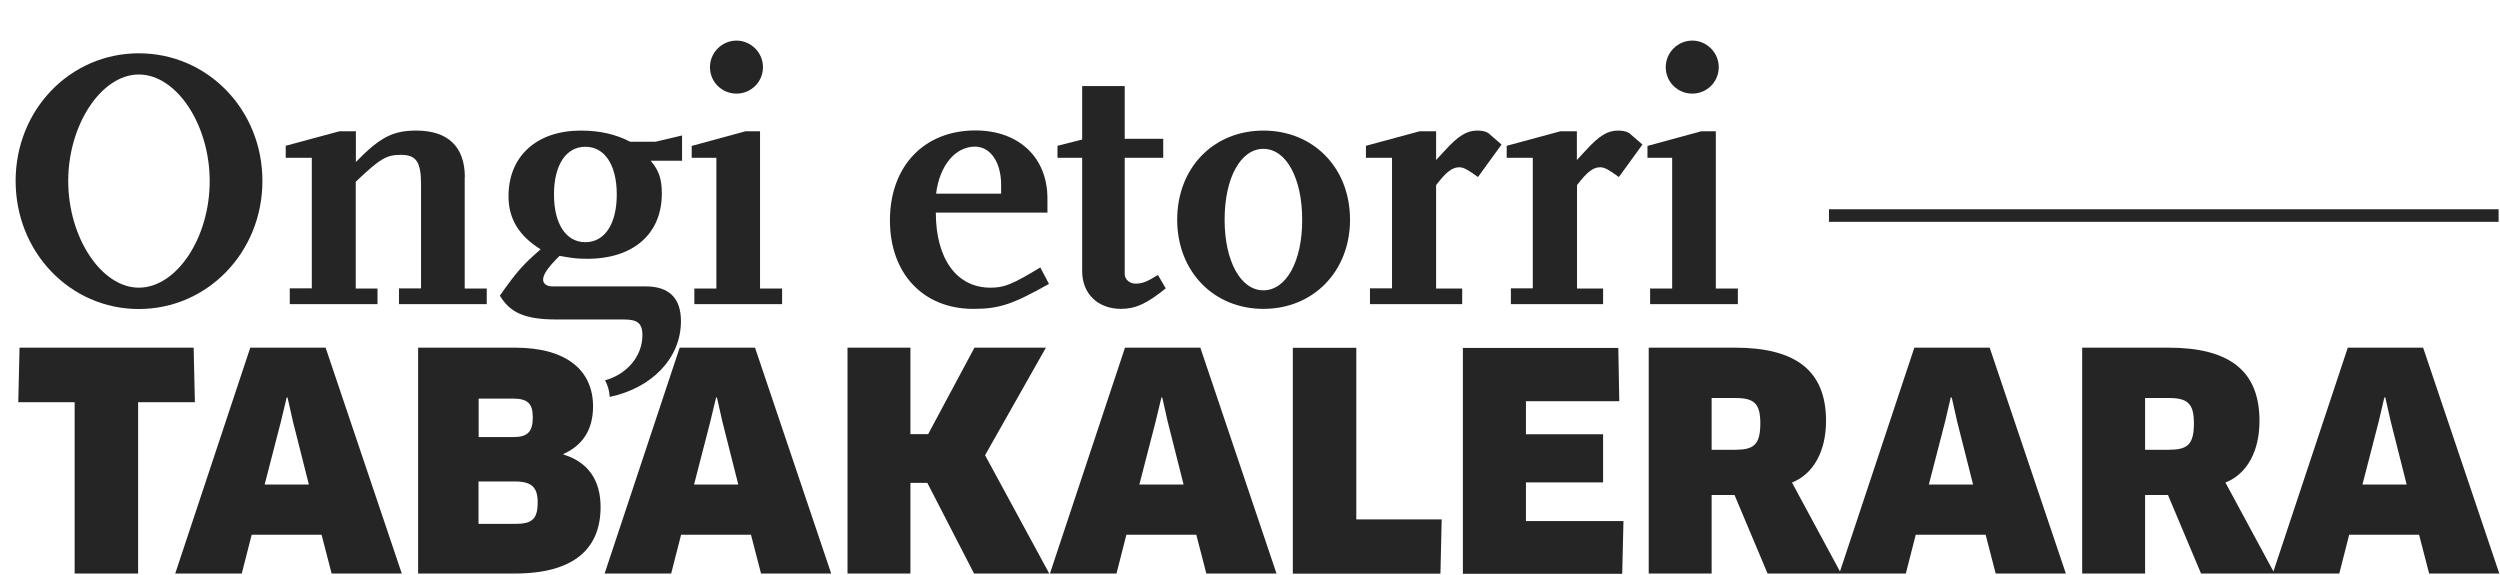
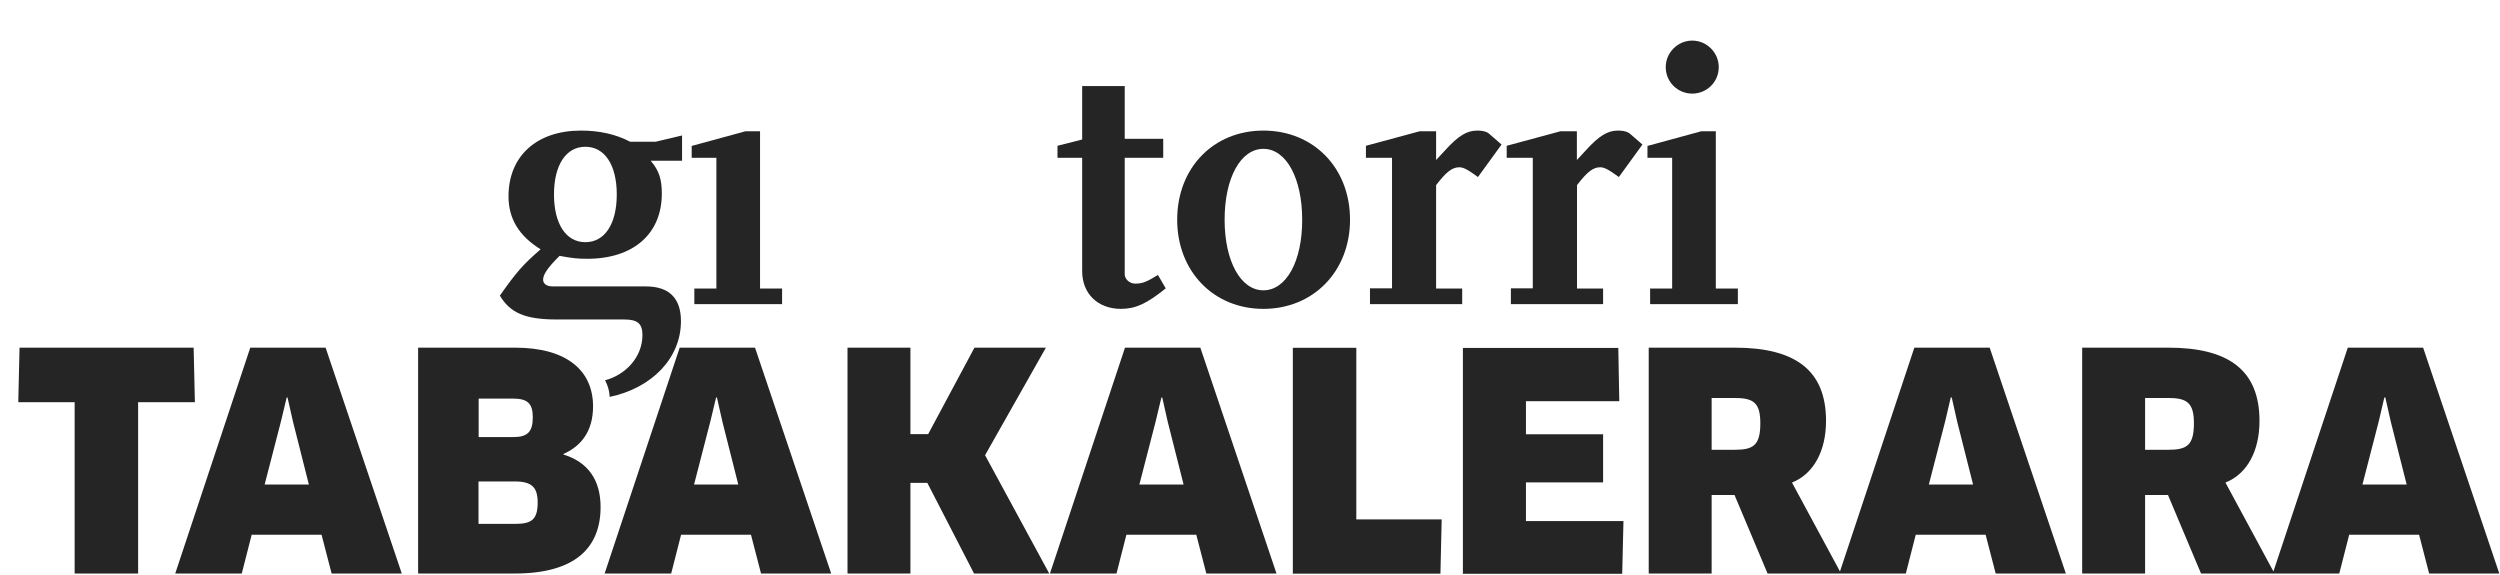
<svg xmlns="http://www.w3.org/2000/svg" version="1.1" id="Capa_1" x="0px" y="0px" viewBox="0 0 1792 412" style="enable-background:new 0 0 1792 412;" xml:space="preserve">
  <style type="text/css">
	.st0{fill:#252525;}
</style>
-   <path class="st0" d="M99.5,38.2c-49.2,0-88.3,40.4-88.3,91.5s39.1,91.8,88.3,91.8c49.2,0,88.6-40.7,88.6-91.8S148.8,38.2,99.5,38.2z   M99.5,206.2c-26.8,0-50.6-35.9-50.6-76.5c0-40.4,23.8-76.3,50.6-76.3c27,0,50.8,35.9,50.8,76.3C150.4,170.4,126.6,206.2,99.5,206.2  z" />
  <polygon class="st0" points="1229.9,206.8 1229.9,94.1 1219.4,94.1 1180.9,104.6 1180.9,113.1 1198.6,113.1 1198.6,206.8   1182.8,206.8 1182.8,218 1245.7,218 1245.7,206.8 " />
-   <path class="st0" d="M333.2,127c0-21.7-12-33.4-34.8-33.4c-16.9,0-26,4.8-43.3,22.5V94.1h-11.8l-38.5,10.4v8.6h18.7v93.6h-15.8V218  h62.9v-11.2H255v-76.5c17.4-16.6,21.9-19.3,32.4-19.3c11,0,14.4,5.1,14.4,21.1v74.6h-15.8V218h62.9v-11.2h-15.8V127z" />
  <path class="st0" d="M1213,67.1c10.4,0,19-8.3,19-19c0-10.4-8.6-19-19-19c-10.4,0-19,8.6-19,19C1194,58.8,1202.6,67.1,1213,67.1z" />
-   <path class="st0" d="M527.9,67.1c10.4,0,19-8.3,19-19c0-10.4-8.6-19-19-19c-10.4,0-19,8.6-19,19C508.9,58.8,517.5,67.1,527.9,67.1z" />
  <path class="st0" d="M488.9,97.1l-19,4.5h-18.2c-10.4-5.4-21.9-8-35.3-8c-31.6,0-51.9,18.2-51.9,47.1c0,16.1,7.5,28.4,23,38  c-12.8,11.2-16.9,15.8-29.2,33.2C365.6,224,375.9,229,399,229h48.4c9.6,0,13.1,2.9,13.1,11.2c0,15.2-11.3,28.2-26.8,32.4  c1.9,3.5,3.1,7.5,3.3,11.7c0,0.1,0,0.1,0,0.2c30.1-6.3,51.1-27.6,51.1-54.3c0-16.6-8.6-24.9-25.2-24.9H396c-4,0-6.7-1.9-6.7-4.8  c0-3.7,3.2-8.6,11.8-17.1c8.8,1.6,12.3,2.1,19.8,2.1c33.2,0,53.5-17.9,53.5-46.8c0-10.4-2.1-16.6-8-23.5h22.5V97.1z M419.6,173.6  c-13.9,0-22.5-13.1-22.5-34.2s8.6-34.2,22.5-34.2c13.9,0,22.5,13.1,22.5,34.2S433.5,173.6,419.6,173.6z" />
  <path class="st0" d="M813.7,203.3c-4,0-7.5-3.2-7.5-6.7v-83.5h27.6V99.5h-27.6V61.7h-30.5V100l-17.7,4.5v8.6h17.7v81.3  c0,16.1,11.2,27,27.8,27c10.4,0,18.5-3.7,32.1-14.7l-5.6-9.6C821.7,202.2,818.8,203.3,813.7,203.3z" />
  <path class="st0" d="M1058.9,93.6c-7.5,0-13.6,3.7-23.3,14.4l-6.2,6.7V94.1h-11.8l-38.5,10.4v8.6h18.7v93.6h-15.8V218h66.1v-11.2  h-18.7v-74.1c7.2-9.4,11.5-12.8,16.6-12.8c3.2,0,6.4,1.9,13.4,7l16.9-23.3l-8.3-7.2C1066.9,95.2,1064.5,93.6,1058.9,93.6z" />
  <path class="st0" d="M905.6,93.6c-35.9,0-61.8,26.8-61.8,63.9c0,36.9,26,63.9,61.8,63.9c35.9,0,62.1-27,62.1-63.9  C967.7,120.3,941.5,93.6,905.6,93.6z M905.6,208.1c-16.3,0-27.8-20.9-27.8-50.6c0-30,11.5-50.8,27.8-50.8  c16.3,0,27.8,20.9,27.8,50.8C933.5,187.2,922,208.1,905.6,208.1z" />
-   <path class="st0" d="M709.9,206.2c-24.1,0-39.1-20.6-39.1-53.8h80v-10.2c0-29.4-20.6-48.7-51.6-48.7c-36.9,0-61.3,25.7-61.3,64.5  c0,38,23.8,63.4,59.7,63.4c18.7,0,28.1-3.2,54.3-17.9l-6.2-11.8C725.2,204.1,719.8,206.2,709.9,206.2z M698.9,105.1  c11,0,18.7,11.2,18.7,27.3v6.4h-46.6C673.5,118.5,684.8,105.1,698.9,105.1z" />
  <path class="st0" d="M1159.8,93.6c-7.5,0-13.6,3.7-23.3,14.4l-6.2,6.7V94.1h-11.8l-38.5,10.4v8.6h18.7v93.6H1083V218h66.1v-11.2  h-18.7v-74.1c7.2-9.4,11.5-12.8,16.6-12.8c3.2,0,6.4,1.9,13.4,7l16.9-23.3l-8.3-7.2C1167.8,95.2,1165.4,93.6,1159.8,93.6z" />
  <polygon class="st0" points="544.8,94.1 534.3,94.1 495.8,104.6 495.8,113.1 513.5,113.1 513.5,206.8 497.7,206.8 497.7,218   560.6,218 560.6,206.8 544.8,206.8 " />
-   <rect x="1311" y="150" class="st0" width="480" height="9" />
  <path class="st0" d="M139.7,288.3l-0.9-39.1H14l-0.9,39.1h40.4v122.8h45.5V288.3H139.7z M237.7,411.1H288l-54.6-161.9h-54  l-53.8,161.9h47.7l7.1-27.8h50.1L237.7,411.1z M205.5,284.9h0.6l3.9,17.3l11.4,45.1h-31.7l11.7-45.3L205.5,284.9z M430.5,363.4  c0-19.4-9.1-32.2-26.6-37.6v-0.4c13-5.8,21.2-16.6,21.2-34.1c0-25.5-18.6-42.1-55.9-42.1h-69.5v161.9H369  C412.1,411.1,430.5,392.8,430.5,363.4z M385.4,360.2c0,12.1-4.3,15.3-15.8,15.3h-26.6v-30.4H369  C381.3,345.1,385.4,349.4,385.4,360.2z M381.9,299.1c0,10.4-3.7,14.2-14,14.2h-24.8v-27.6h24.4C378,285.7,381.9,289,381.9,299.1z   M545.5,411.1h50.3l-54.6-161.9h-54l-53.8,161.9h47.7l7.1-27.8h50.1L545.5,411.1z M513.3,284.9h0.6l3.9,17.3l11.4,45.1h-31.7  l11.7-45.3L513.3,284.9z M752.1,411.1l-46-84.8l43.6-77.1h-51.2l-33.2,62h-12.7v-62h-45.1v161.9h45.1v-65h12.1l33.5,65H752.1z   M864.7,411.1H915l-54.6-161.9h-54l-53.8,161.9h47.7l7.1-27.8h50.1L864.7,411.1z M832.5,284.9h0.6l3.9,17.3l11.4,45.1h-31.7  l11.7-45.3L832.5,284.9z M972.2,372.3v-123h-45.5v161.9h105.8l0.9-38.9H972.2z M1093.8,373.4v-27.6h55.3v-34.5h-55.3v-23.7h66.9  l-0.7-38.2h-111.4v161.9h114.2l0.9-37.8H1093.8z M1308.9,301.7c0-36.3-22-52.5-65.4-52.5h-61.7v161.9h45.1v-56.3h16.4l23.7,56.3  h52.7l-35.2-65.2C1300,339.7,1308.9,323.3,1308.9,301.7z M1261.8,303.4c0,15.8-5,19-18.3,19h-16.6v-37.1h17.1  C1257.3,285.3,1261.8,289.2,1261.8,303.4z M1430.5,411.1h50.3l-54.6-161.9h-54l-53.8,161.9h47.7l7.1-27.8h50.1L1430.5,411.1z   M1398.3,284.9h0.7l3.9,17.3l11.4,45.1h-31.7l11.7-45.3L1398.3,284.9z M1619.6,301.7c0-36.3-22-52.5-65.4-52.5h-61.7v161.9h45.1  v-56.3h16.4l23.7,56.3h52.7l-35.2-65.2C1610.8,339.7,1619.6,323.3,1619.6,301.7z M1572.6,303.4c0,15.8-5,19-18.4,19h-16.6v-37.1  h17.1C1568,285.3,1572.6,289.2,1572.6,303.4z M1741.2,411.1h50.3l-54.6-161.9h-54l-53.8,161.9h47.7l7.1-27.8h50.1L1741.2,411.1z   M1709.1,284.9h0.7l3.9,17.3l11.4,45.1h-31.7l11.7-45.3L1709.1,284.9z" />
</svg>